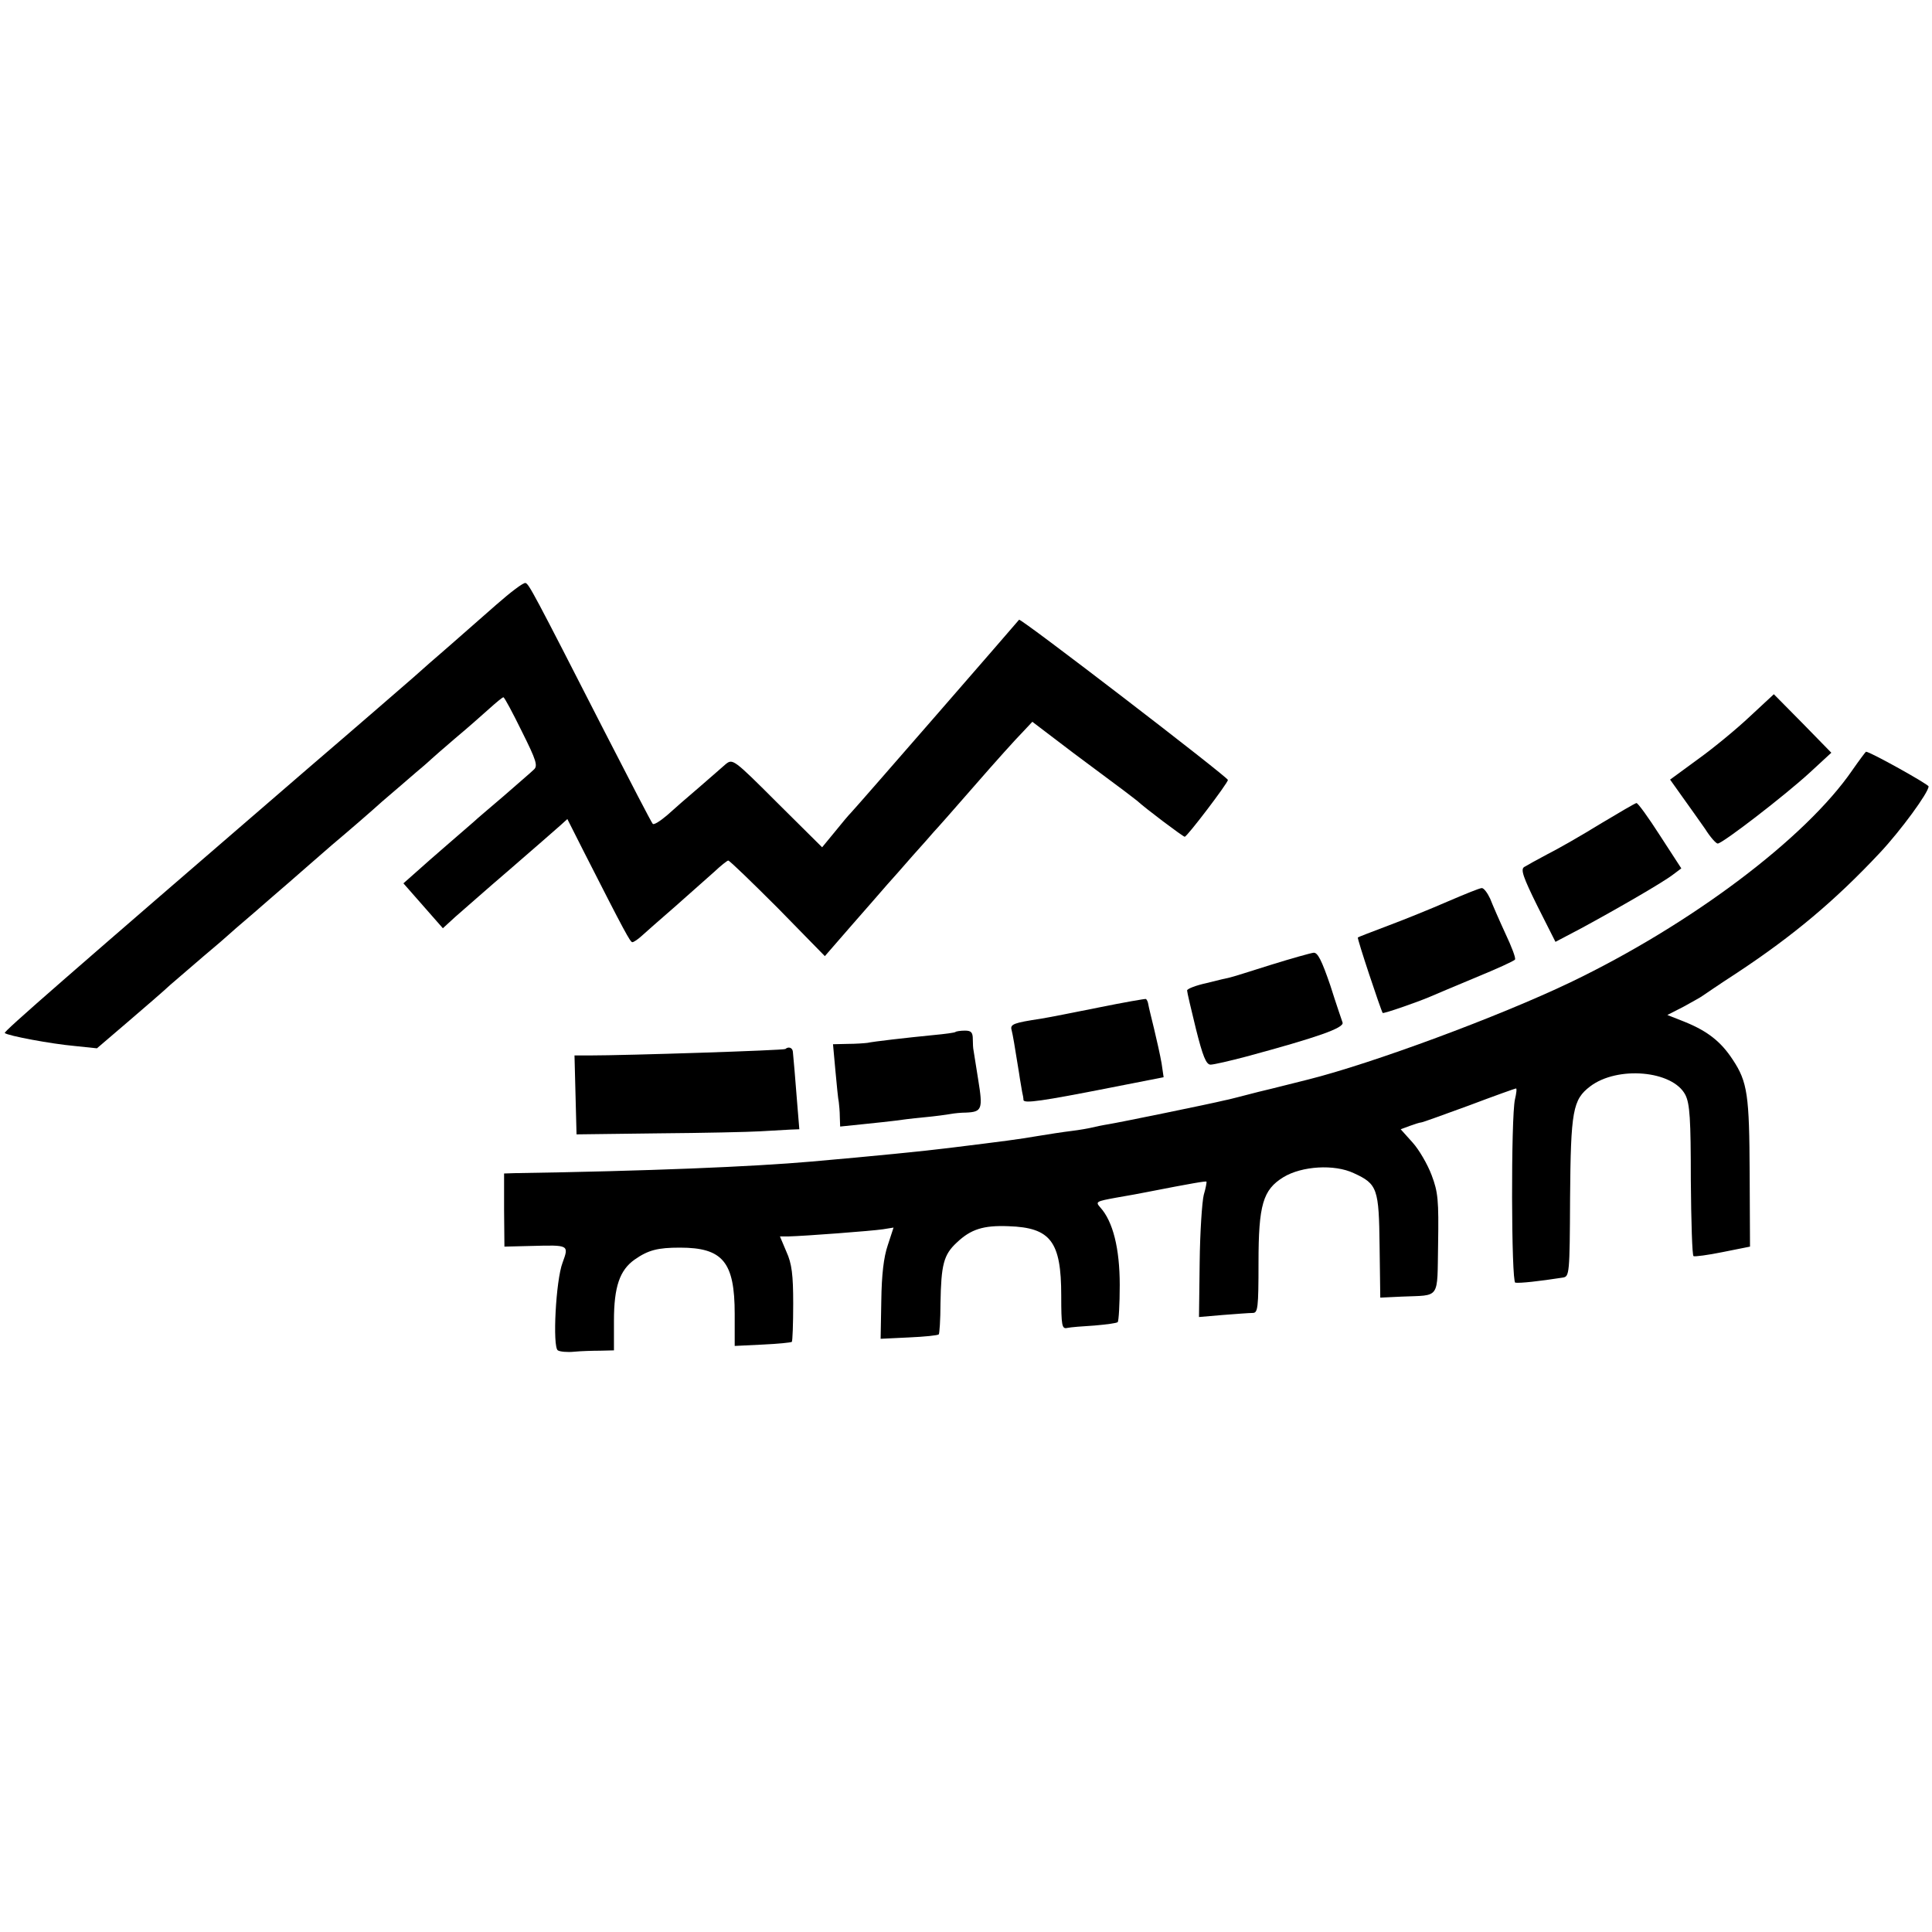
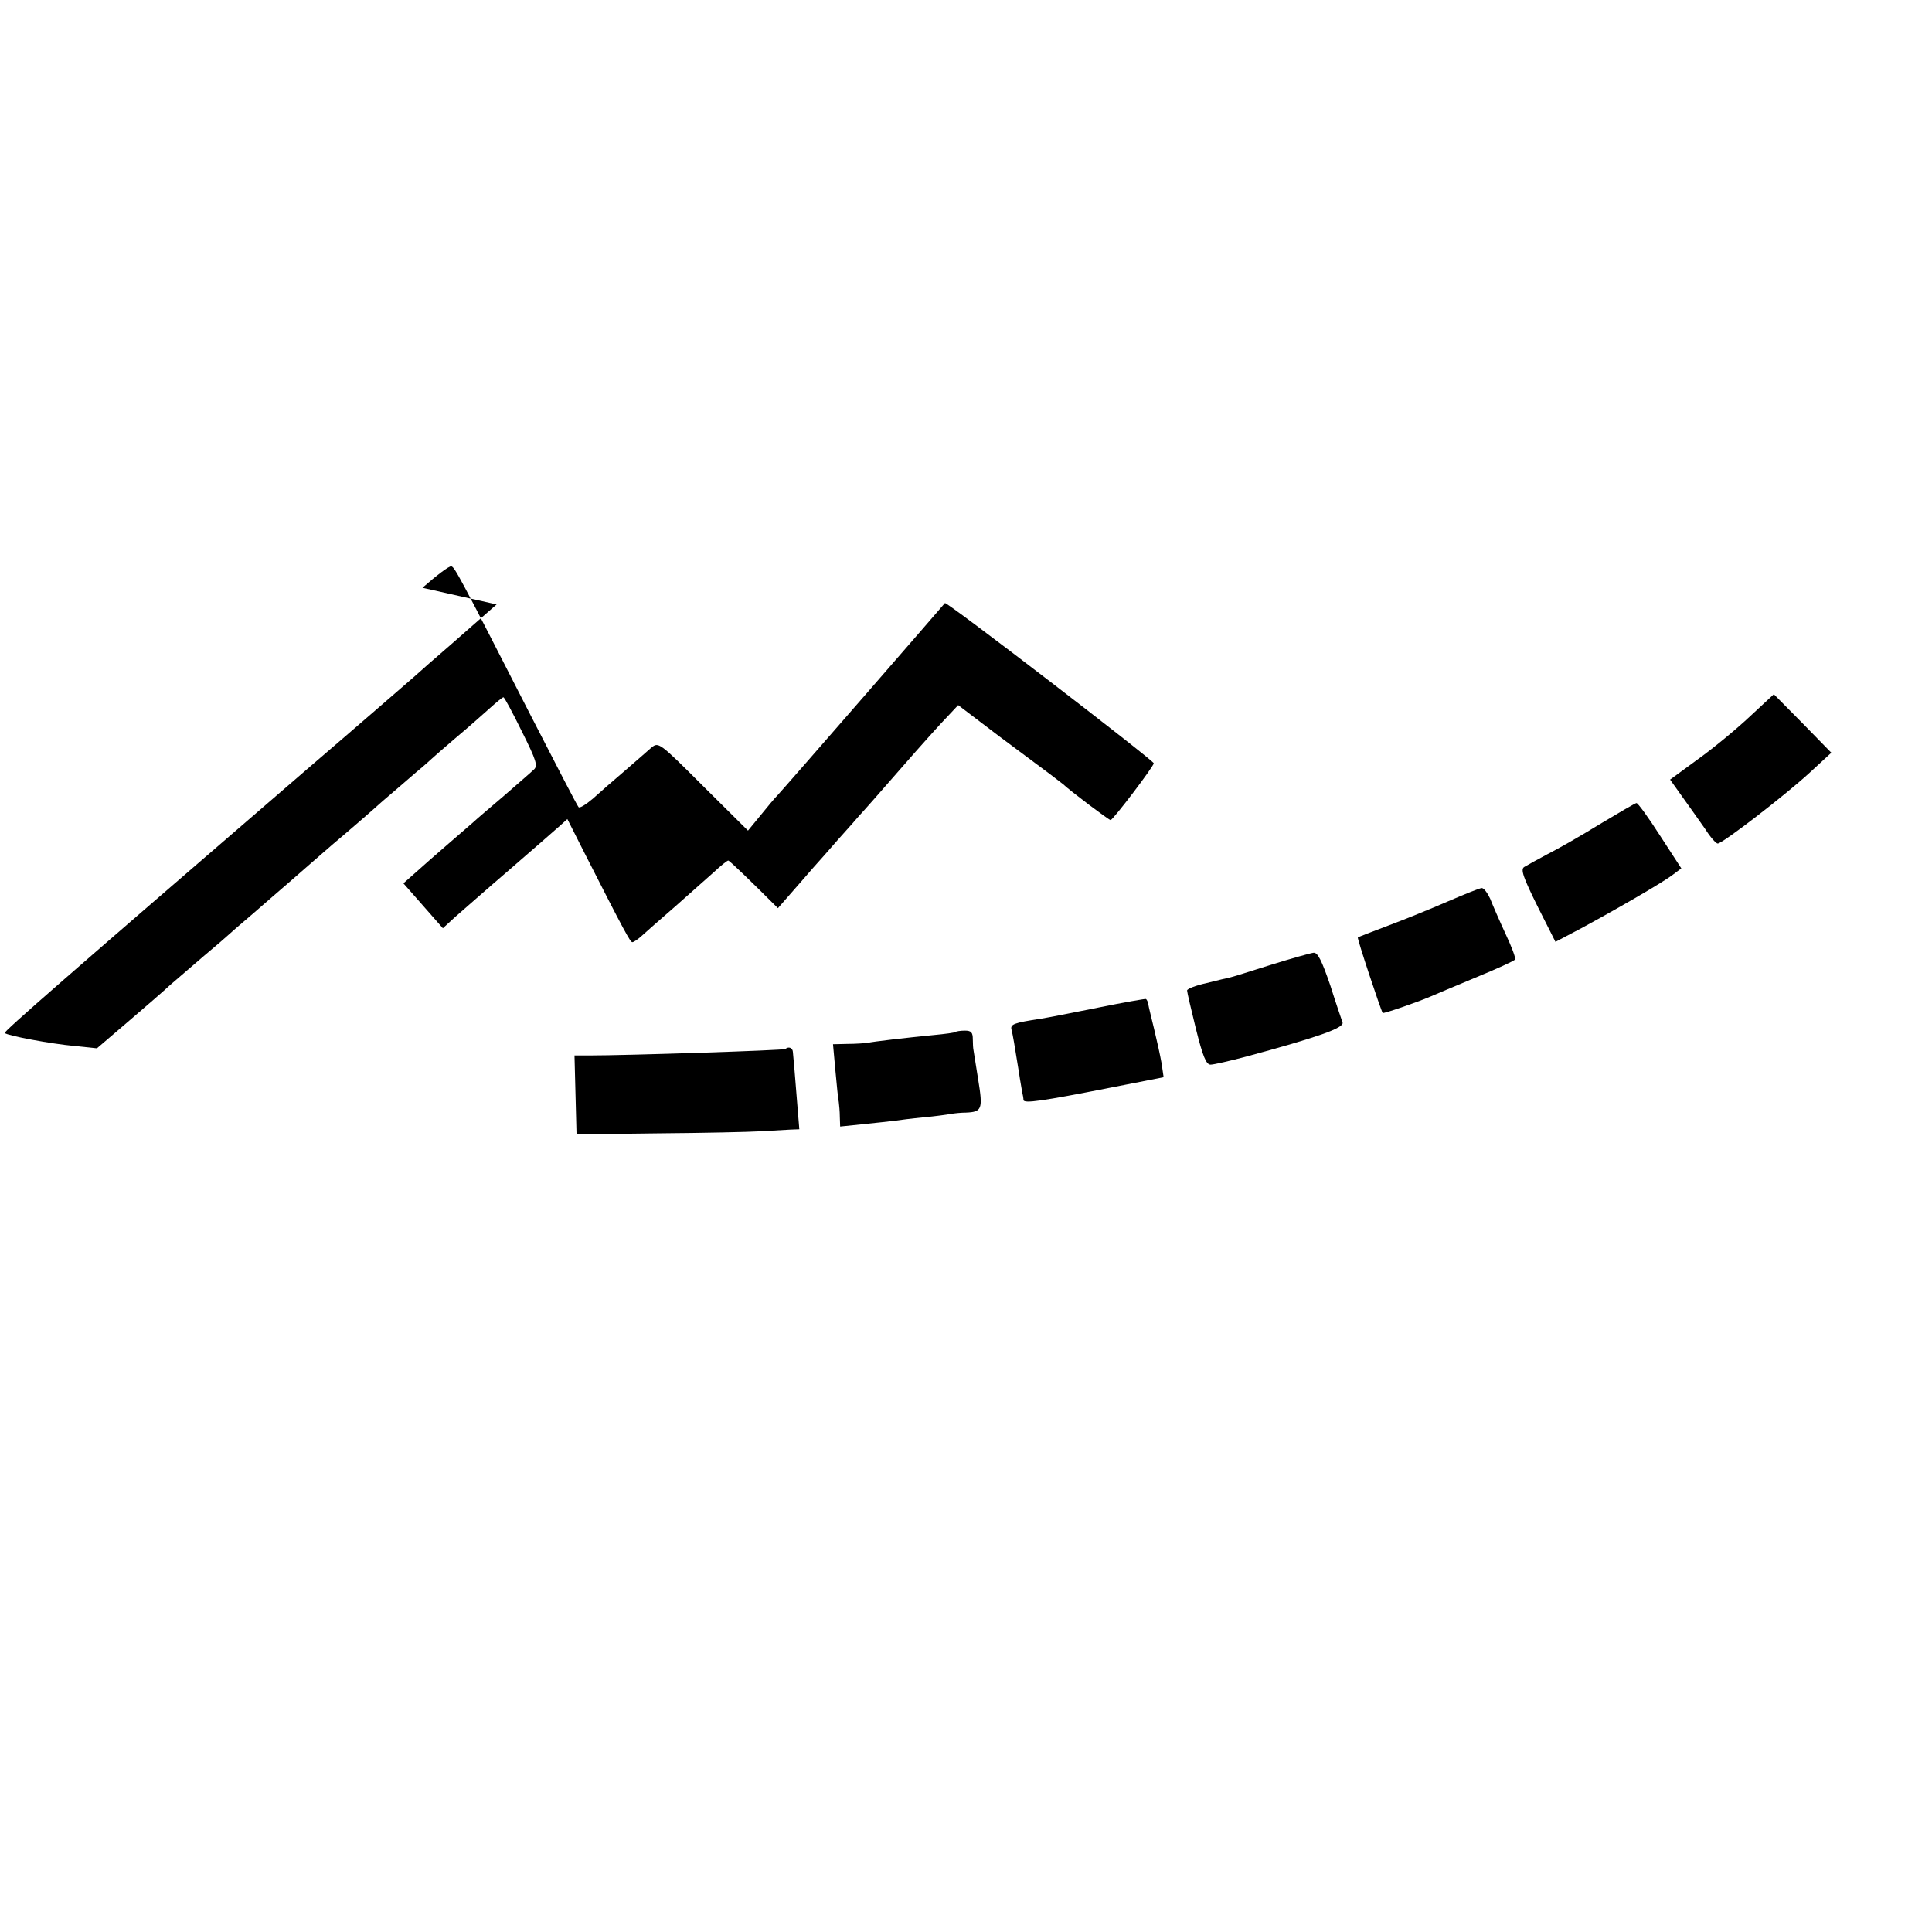
<svg xmlns="http://www.w3.org/2000/svg" version="1.0" width="568pt" height="568pt" viewBox="0 0 568 568" preserveAspectRatio="xMidYMid meet">
  <g transform="translate(0,568) scale(0.1,-0.1)" fill="#000000" stroke="none">
-     <path d="M1460 3903 c-41 -36 -104 -91 -139 -122 -36 -31 -83 -72 -105 -92 -23 -20 -160 -139 -307 -265 -714 -616 -899 -777 -895 -781 8 -8 137 -32 204 -38 l67 -7 90 77 c50 43 106 91 125 109 20 17 65 56 100 86 36 30 67 57 70 60 3 3 36 32 75 65 38 33 85 74 105 91 19 17 76 66 125 109 50 42 117 100 149 129 33 28 78 67 100 86 23 19 43 37 46 40 3 3 34 30 69 60 36 30 81 70 100 87 20 18 38 33 41 33 3 0 27 -45 54 -100 43 -86 48 -102 35 -113 -8 -8 -48 -42 -89 -78 -41 -35 -80 -68 -86 -74 -6 -5 -40 -35 -75 -65 -35 -30 -79 -69 -98 -86 l-35 -31 58 -66 58 -66 36 33 c21 18 93 82 162 141 69 60 135 117 147 128 l21 19 50 -99 c119 -234 135 -263 141 -263 4 0 16 8 27 18 10 9 55 49 99 87 44 39 96 85 115 102 19 18 38 33 41 33 4 0 69 -63 146 -140 l138 -141 80 92 c44 50 90 103 103 118 13 14 47 53 75 85 29 32 57 64 62 70 6 6 60 67 120 136 60 69 123 139 140 156 l30 32 121 -92 c67 -50 134 -100 149 -111 15 -11 32 -25 39 -30 20 -19 134 -105 139 -105 7 0 127 158 127 167 -1 9 -610 477 -614 471 -7 -9 -473 -545 -493 -566 -7 -7 -29 -33 -49 -58 l-37 -45 -132 131 c-129 129 -131 130 -152 113 -11 -10 -46 -40 -78 -68 -32 -27 -74 -64 -94 -82 -20 -17 -39 -29 -42 -25 -4 4 -67 126 -142 272 -209 409 -222 433 -232 436 -6 2 -44 -27 -85 -63z" />
+     <path d="M1460 3903 c-41 -36 -104 -91 -139 -122 -36 -31 -83 -72 -105 -92 -23 -20 -160 -139 -307 -265 -714 -616 -899 -777 -895 -781 8 -8 137 -32 204 -38 l67 -7 90 77 c50 43 106 91 125 109 20 17 65 56 100 86 36 30 67 57 70 60 3 3 36 32 75 65 38 33 85 74 105 91 19 17 76 66 125 109 50 42 117 100 149 129 33 28 78 67 100 86 23 19 43 37 46 40 3 3 34 30 69 60 36 30 81 70 100 87 20 18 38 33 41 33 3 0 27 -45 54 -100 43 -86 48 -102 35 -113 -8 -8 -48 -42 -89 -78 -41 -35 -80 -68 -86 -74 -6 -5 -40 -35 -75 -65 -35 -30 -79 -69 -98 -86 l-35 -31 58 -66 58 -66 36 33 c21 18 93 82 162 141 69 60 135 117 147 128 l21 19 50 -99 c119 -234 135 -263 141 -263 4 0 16 8 27 18 10 9 55 49 99 87 44 39 96 85 115 102 19 18 38 33 41 33 4 0 69 -63 146 -140 c44 50 90 103 103 118 13 14 47 53 75 85 29 32 57 64 62 70 6 6 60 67 120 136 60 69 123 139 140 156 l30 32 121 -92 c67 -50 134 -100 149 -111 15 -11 32 -25 39 -30 20 -19 134 -105 139 -105 7 0 127 158 127 167 -1 9 -610 477 -614 471 -7 -9 -473 -545 -493 -566 -7 -7 -29 -33 -49 -58 l-37 -45 -132 131 c-129 129 -131 130 -152 113 -11 -10 -46 -40 -78 -68 -32 -27 -74 -64 -94 -82 -20 -17 -39 -29 -42 -25 -4 4 -67 126 -142 272 -209 409 -222 433 -232 436 -6 2 -44 -27 -85 -63z" />
    <path d="M5145 3574 c-38 -36 -107 -93 -153 -126 l-82 -60 37 -52 c20 -28 50 -70 66 -93 15 -24 32 -43 37 -43 14 0 197 141 270 208 l64 59 -84 86 -85 86 -70 -65z" />
-     <path d="M5446 3416 c-138 -201 -475 -454 -829 -624 -211 -101 -584 -239 -772 -286 -33 -8 -98 -25 -145 -36 -47 -12 -92 -24 -100 -25 -40 -10 -309 -65 -340 -70 -19 -3 -42 -8 -50 -10 -8 -2 -35 -7 -60 -10 -25 -3 -70 -10 -100 -15 -59 -10 -90 -14 -260 -35 -72 -9 -222 -24 -405 -40 -171 -15 -480 -28 -872 -34 l-31 -1 0 -107 1 -108 81 2 c109 3 109 3 90 -49 -20 -52 -30 -248 -14 -258 6 -4 28 -6 48 -4 20 2 55 3 77 3 l40 1 0 87 c0 100 17 149 61 180 40 28 68 35 133 35 126 0 161 -42 161 -195 l0 -94 82 4 c45 2 84 6 86 8 2 2 4 53 4 112 0 85 -4 118 -20 153 l-19 45 26 0 c45 1 244 16 277 21 l31 5 -17 -52 c-12 -35 -18 -87 -19 -163 l-2 -112 83 4 c46 2 85 6 88 9 2 2 5 43 5 91 2 114 9 143 48 179 41 39 78 51 152 48 124 -4 155 -45 155 -204 0 -89 2 -99 18 -95 9 2 45 5 80 7 35 3 65 7 68 10 3 3 6 52 6 109 0 108 -20 187 -57 228 -15 17 -13 18 47 29 35 6 74 13 88 16 138 27 175 33 177 31 1 -1 -2 -19 -8 -39 -5 -20 -11 -110 -12 -198 l-2 -161 70 6 c39 3 78 6 88 6 15 0 17 14 17 148 0 170 13 214 73 251 54 33 150 39 207 12 70 -32 74 -45 76 -216 l2 -150 63 3 c115 5 104 -11 107 154 2 129 0 153 -19 203 -12 32 -37 75 -56 96 l-35 39 27 10 c14 5 29 10 33 10 4 0 67 23 141 50 74 28 136 50 138 50 3 0 1 -15 -3 -32 -12 -52 -11 -538 1 -539 14 -2 69 4 140 15 19 3 20 11 21 234 2 257 8 289 59 328 80 61 243 47 280 -25 13 -26 16 -70 16 -251 1 -121 4 -222 8 -223 3 -2 42 3 86 12 l80 16 -1 215 c-1 230 -6 269 -50 335 -34 52 -73 83 -139 110 l-53 21 47 24 c25 14 51 28 56 32 6 4 51 35 102 68 165 109 289 213 420 353 61 65 143 177 143 195 0 6 -172 102 -184 102 -1 0 -19 -24 -40 -54z" />
    <path d="M4705 3258 c-55 -34 -125 -74 -155 -89 -30 -16 -61 -33 -69 -38 -11 -7 -3 -30 39 -115 l53 -105 76 40 c107 58 242 136 270 158 l24 18 -63 97 c-34 53 -65 96 -69 95 -3 0 -51 -28 -106 -61z" />
    <path d="M4257 3030 c-48 -21 -127 -53 -175 -71 -48 -18 -89 -34 -90 -35 -3 -2 67 -212 73 -222 2 -3 103 32 140 48 11 5 71 30 133 56 61 25 114 49 116 53 3 4 -10 38 -28 76 -18 39 -38 85 -45 103 -8 17 -19 32 -25 31 -6 0 -50 -18 -99 -39z" />
    <path d="M3735 2843 c-60 -19 -114 -36 -120 -37 -5 -1 -36 -8 -67 -16 -32 -7 -58 -17 -58 -22 0 -5 12 -56 26 -113 20 -80 30 -105 43 -105 9 0 57 11 106 24 207 56 288 84 282 100 -2 6 -19 55 -36 109 -25 73 -37 97 -49 96 -9 -1 -66 -17 -127 -36z" />
    <path d="M3230 2718 c-74 -15 -151 -30 -170 -33 -79 -12 -91 -16 -86 -33 4 -16 8 -40 22 -127 3 -22 8 -47 9 -55 2 -8 4 -19 4 -24 1 -11 56 -3 254 36 l158 31 -6 41 c-4 23 -14 68 -22 101 -8 33 -16 65 -17 72 -1 7 -4 14 -7 16 -2 1 -65 -10 -139 -25z" />
    <path d="M2809 2646 c-2 -2 -31 -6 -64 -9 -81 -8 -177 -19 -195 -23 -8 -1 -34 -3 -58 -3 l-43 -1 7 -77 c4 -43 8 -85 10 -93 1 -8 3 -28 3 -43 l1 -29 68 7 c37 4 78 8 92 10 14 2 52 7 85 10 33 3 69 8 80 10 11 2 31 4 45 4 47 2 50 10 36 96 -7 44 -13 83 -14 88 -1 4 -2 18 -2 32 0 20 -5 25 -23 25 -13 0 -26 -2 -28 -4z" />
    <path d="M2309 2596 c-4 -4 -467 -19 -577 -19 l-43 0 3 -116 3 -116 240 3 c132 1 267 4 300 6 33 2 72 4 88 5 l27 1 -6 73 c-6 78 -11 135 -13 155 -1 12 -13 16 -22 8z" />
  </g>
</svg>